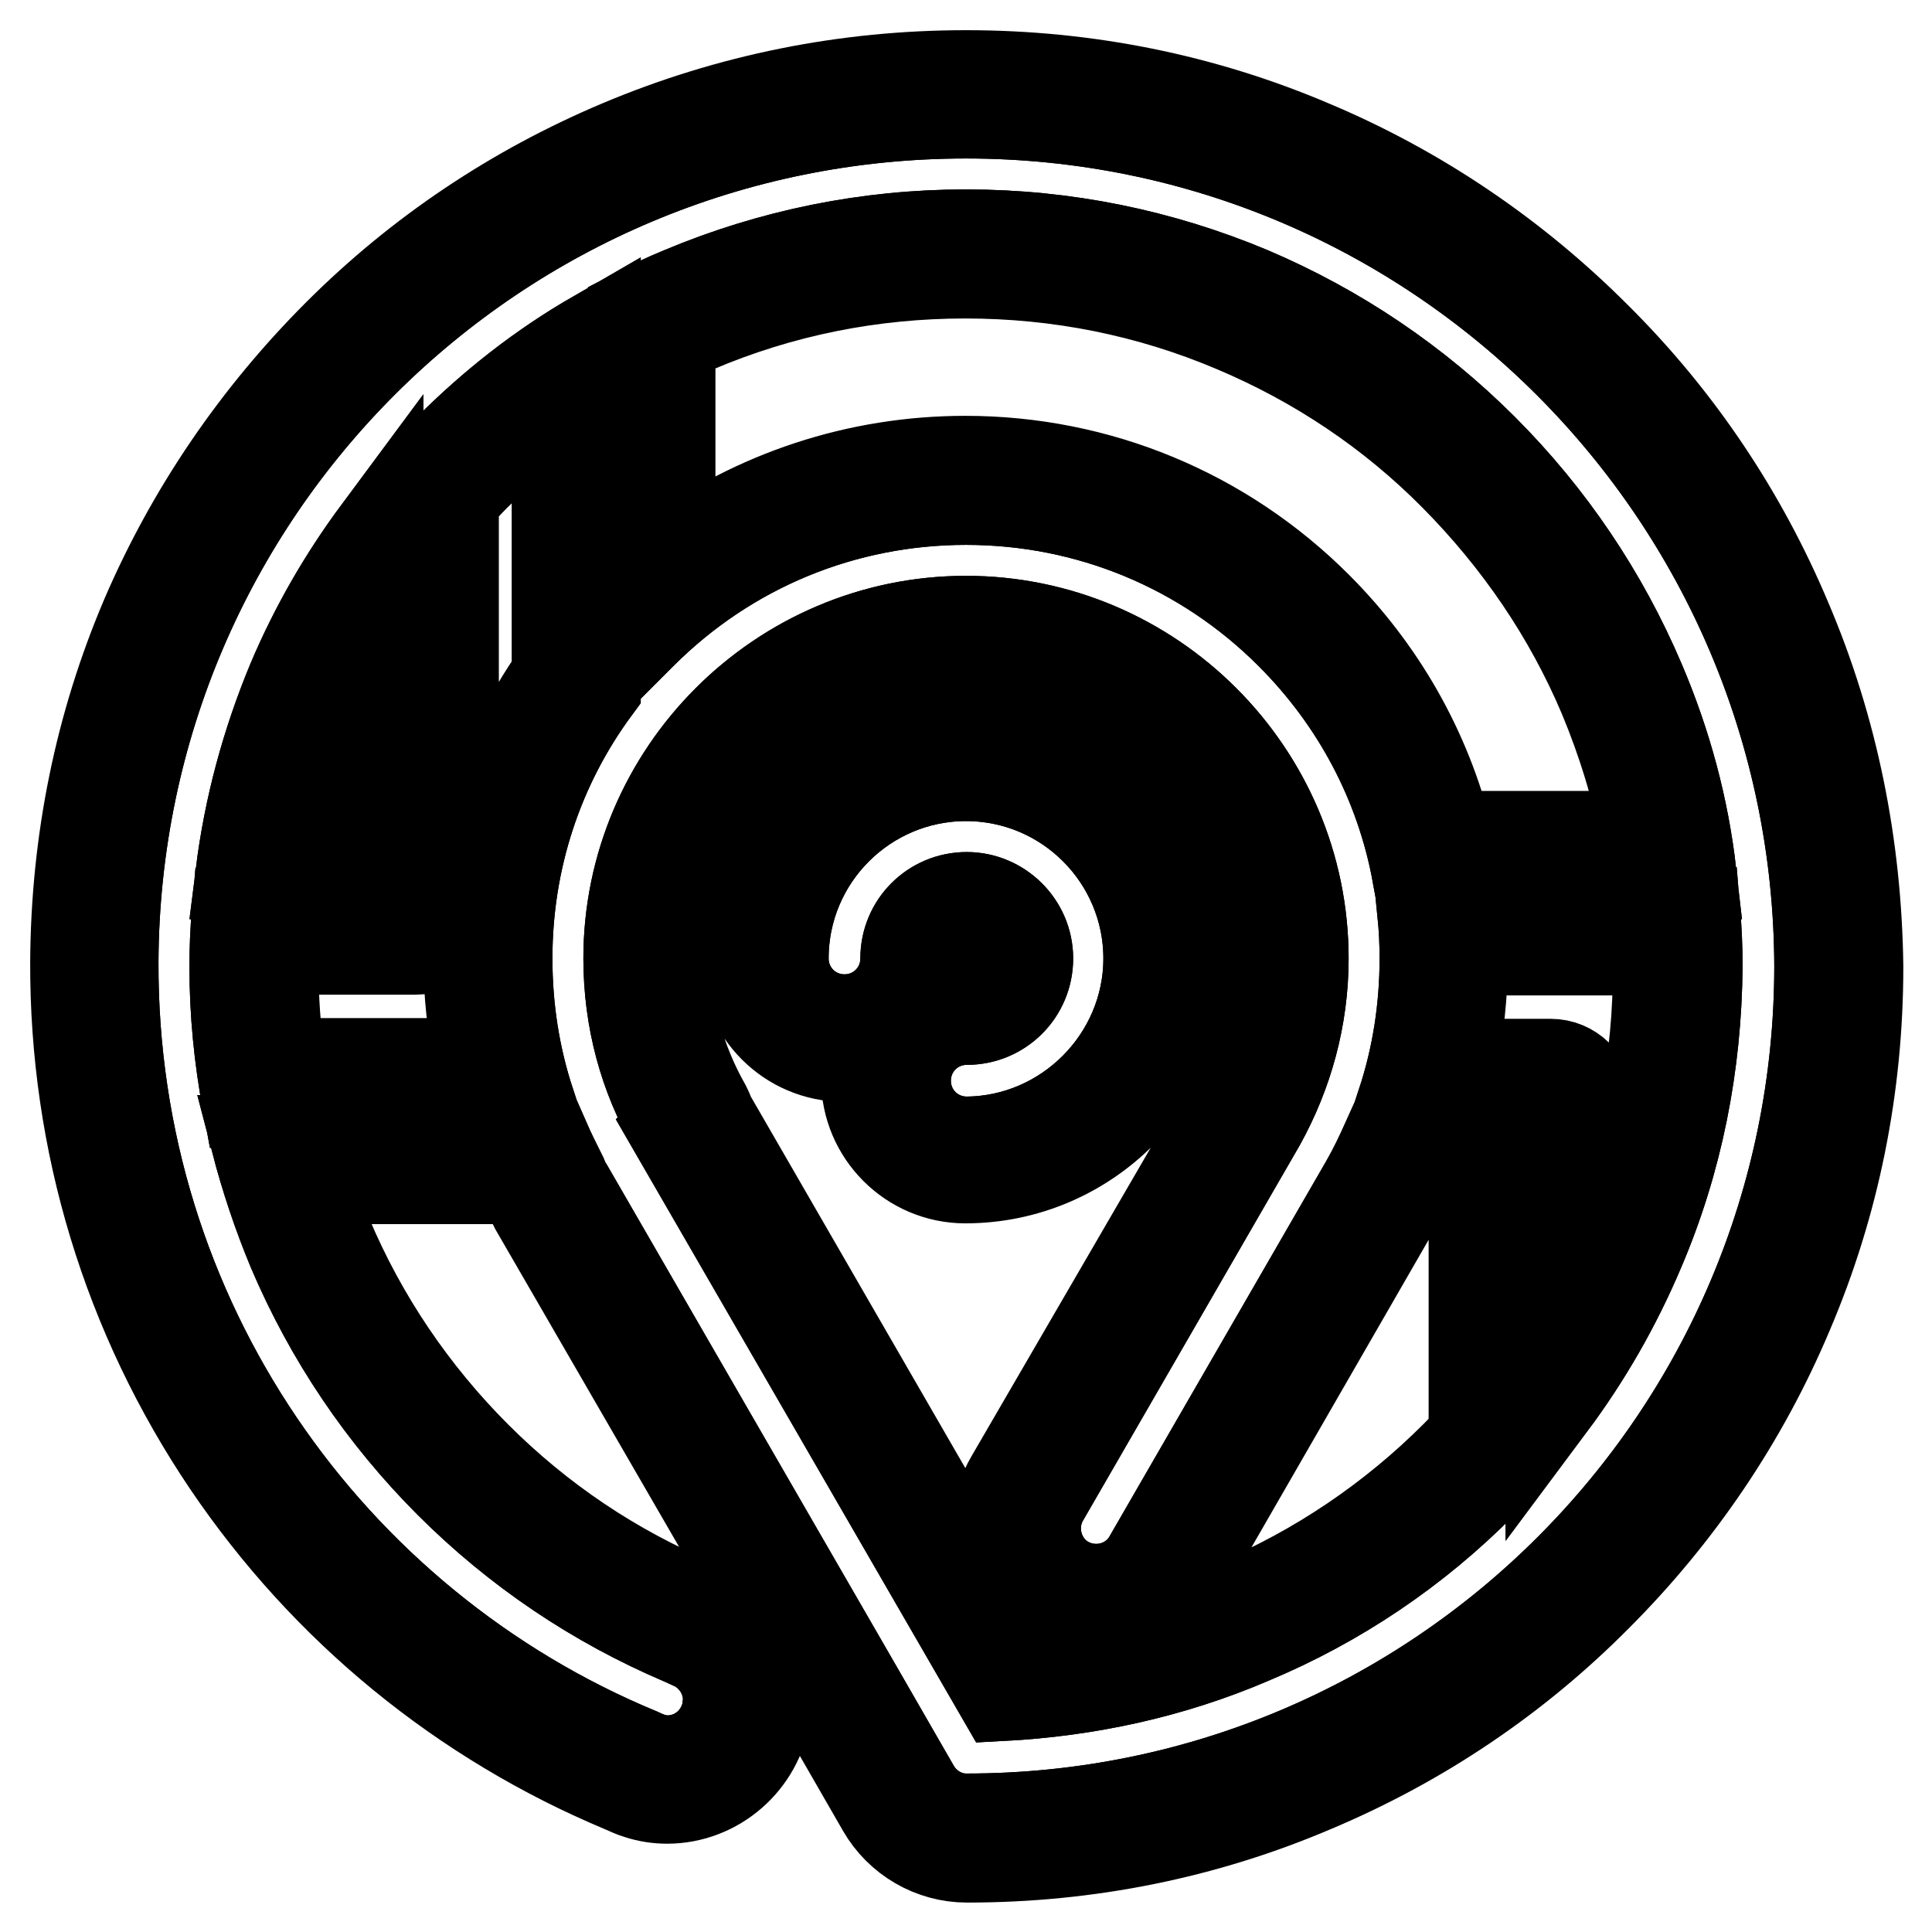
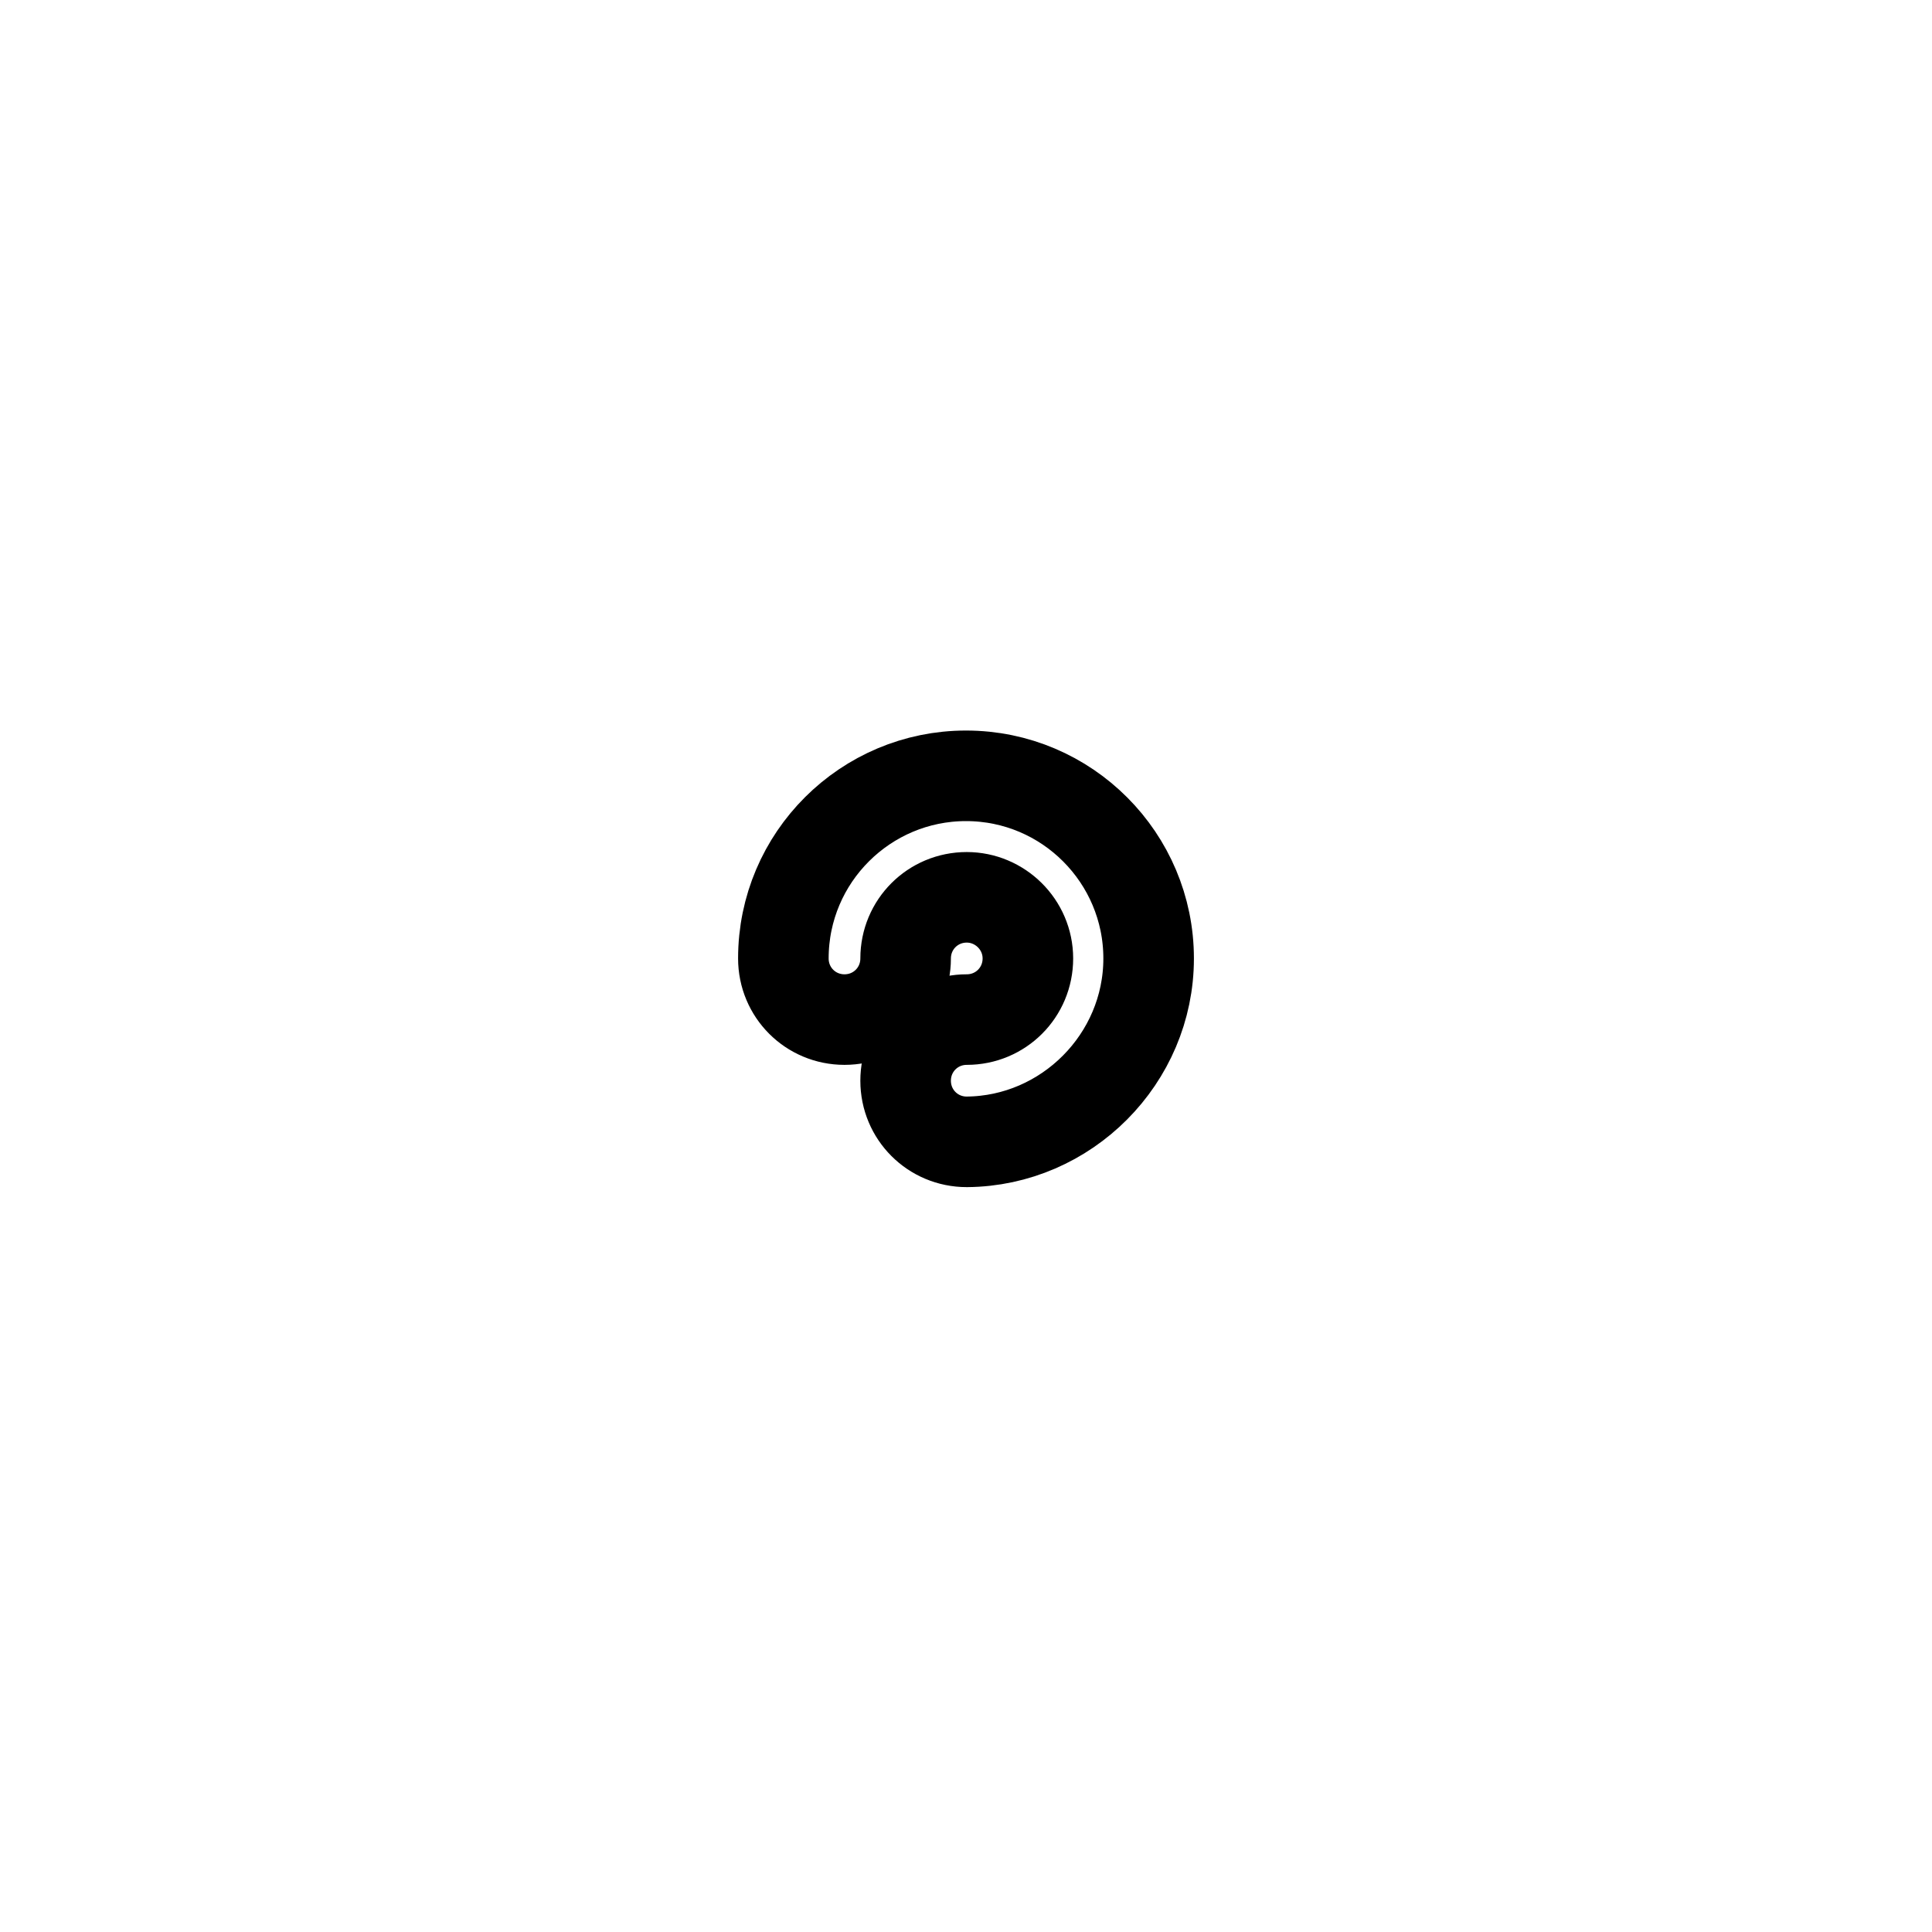
<svg xmlns="http://www.w3.org/2000/svg" version="1.1" x="0px" y="0px" viewBox="0 0 256 256" enable-background="new 0 0 256 256" xml:space="preserve">
  <g>
    <path stroke-width="12" fill-opacity="0" stroke="#000000" d="M152.2,127c0-13.3-10.8-24.2-24.2-24.2c-13.3,0-24.2,10.8-24.2,24.2c0,4.5,3.6,8.1,8.1,8.1s8.1-3.6,8.1-8.1 c0-4.5,3.6-8.1,8.1-8.1c4.4,0,8.1,3.6,8.1,8.1s-3.6,8.1-8.1,8.1c-4.5,0-8.1,3.6-8.1,8.1c0,4.5,3.6,8.1,8.1,8.1 C141.3,151.2,152.2,140.3,152.2,127z" />
-     <path stroke-width="12" fill-opacity="0" stroke="#000000" d="M236.7,82.1c-5.9-14-14.4-26.7-25.3-37.5c-10.8-10.8-23.5-19.4-37.5-25.3c-14.5-6.2-30-9.3-45.9-9.3 c-15.9,0-31.3,3.1-45.8,9.2c-14,5.9-26.6,14.3-37.4,25.1S25.4,67.7,19.4,81.6c-6.2,14.5-9.3,29.9-9.4,45.8 c-0.1,23.9,6.9,46.9,20.2,66.6c13,19.2,31.1,34,52.4,42.9c0.7,0.3,1.3,0.6,2,0.8c1.2,0.4,2.5,0.6,3.8,0.6c6.5,0,12.1-4.9,13-11.3 c0.1-0.6,0.1-1.2,0.1-1.8c0-5.2-3-9.8-7.6-11.9c-0.2-0.1-0.4-0.2-0.6-0.3c-0.4-0.2-0.7-0.3-1-0.4C81.3,208,71.5,201.4,63.1,193 c-8.4-8.4-15.1-18.3-19.7-29.2c-1.1-2.5-2-5.1-2.8-7.6h28.4c0.3,0.6,0.6,1.3,1,1.9c0.3,0.7,0.6,1.3,0.9,1.9l38.3,66.2 c0.1,0.1,0.1,0.2,0.1,0.2l7.6,13.2c2.3,4,6.6,6.5,11.2,6.5h0.1c15.9,0,31.4-3.1,45.9-9.3c14-5.9,26.7-14.4,37.5-25.3 c10.8-10.8,19.4-23.5,25.3-37.5c6.2-14.5,9.3-30,9.3-45.9C246,112.1,242.9,96.6,236.7,82.1z M88.9,44.9c1.1-0.5,2.2-1,3.3-1.5 c11.3-4.8,23.3-7.2,35.7-7.2c12.4,0,24.4,2.4,35.7,7.2c10.9,4.6,20.8,11.2,29.2,19.7s15.1,18.3,19.7,29.2c2.5,6,4.4,12.2,5.6,18.5 h-26.3c-2.9-11.5-8.8-21.9-17.3-30.4c-12.4-12.4-29-19.3-46.6-19.3c-14.2,0-27.8,4.5-39.1,12.8V44.9z M43.4,92.3 c0.5-1.2,1.1-2.5,1.7-3.7v22.2h-7.3C39,104.4,40.8,98.3,43.4,92.3z M73.8,89.5c-7.7,11-11.7,23.9-11.7,37.4c0,4.7,0.5,9.4,1.5,14 H37.1c-0.6-4.3-0.9-8.6-0.9-13c0-0.7,0-1.4,0-2.1h18.9c2.8,0,5-2.3,5-5V66.1c1-1.1,1.9-2.1,2.9-3.1c3.3-3.3,7-6.4,10.8-9.2V89.5z  M195.4,190.3c-0.9,0.9-1.7,1.8-2.5,2.6c-8.4,8.4-18.3,15.1-29.2,19.7c-9,3.8-18.5,6.1-28.3,6.9l-41.4-71.7 c-0.1-0.4-0.3-0.8-0.5-1.2c-3.4-6-5.3-12.8-5.3-19.7v-0.2h10.5v0.2c0,7.2,5.9,13.1,13.1,13.1c1.2,0,2.4-0.2,3.5-0.5 c-0.3,1.1-0.5,2.3-0.5,3.5c0,7.2,5.9,13.1,13.1,13.1c16.1,0,29.2-13.1,29.2-29.2S144.1,97.8,128,97.8c-14.3,0-26.2,10.3-28.7,24 H88.7c2.6-19.4,19.2-34.4,39.3-34.4c21.9,0,39.7,17.8,39.7,39.7c0,6.8-1.7,13.5-5,19.3c0,0-0.1,0.1-0.1,0.2L133.9,196 c-3.6,6.2-1.5,14.3,4.8,17.9c2,1.2,4.3,1.8,6.5,1.8c4.7,0,9-2.5,11.3-6.5l28.4-49.3c0.1-0.2,0.2-0.3,0.3-0.5 c0.6-1.1,1.2-2.1,1.7-3.2h8.4V190.3z M124.5,130.5c0.3-1.1,0.5-2.3,0.5-3.5c0-1.7,1.4-3,3-3c1.7,0,3,1.4,3,3c0,1.7-1.4,3-3,3 C126.8,130,125.6,130.2,124.5,130.5z M212.6,163.7c-0.7,1.5-1.3,3-2.1,4.5V146c0-2.8-2.3-5-5-5h-13.2c1-4.6,1.5-9.3,1.5-14v-1.1 h25.9c0,0.7,0,1.4,0,2.1C219.8,140.4,217.4,152.4,212.6,163.7z" />
-     <path stroke-width="12" fill-opacity="0" stroke="#000000" d="M128,15C65.7,15,15.3,65.2,15,127.4c-0.2,47.3,28.6,87.9,69.7,104.9c0.4,0.2,0.9,0.4,1.4,0.6 c0.7,0.2,1.5,0.4,2.3,0.4c4.1,0,7.4-3,8-6.9c0-0.4,0.1-0.7,0.1-1.1c0-3.4-2.1-6.3-5-7.5l0,0c-0.4-0.2-0.7-0.3-1.1-0.5 c-11.5-4.9-21.9-11.9-30.8-20.8c-8.9-8.9-15.9-19.3-20.8-30.8c-2-4.8-3.6-9.6-4.9-14.6h38.3c0.7,1.6,1.5,3.2,2.3,4.8 c0.2,0.5,0.4,1,0.7,1.4l38.4,66.5l7.6,13.2c1.4,2.4,4,4,6.8,4h0.1c62.4,0,113-50.6,113-113C240.9,65.6,190.4,15,128,15z M128,31.1 c13.1,0,25.8,2.6,37.7,7.6c11.5,4.9,21.9,11.9,30.8,20.8c8.9,8.9,15.9,19.3,20.8,30.8c3.5,8.2,5.8,16.7,6.8,25.5h-36.3 c-2.2-12-8-23-16.8-31.8c-11.5-11.5-26.8-17.8-43-17.8c-16.2,0-31.5,6.3-43,17.8c-0.4,0.4-0.8,0.8-1.1,1.1V41.7 c2.1-1.1,4.2-2.1,6.4-3C102.2,33.7,114.9,31.1,128,31.1z M50.1,70.4v45.4H31.9c1.1-8.8,3.4-17.3,6.8-25.5 C41.7,83.2,45.5,76.6,50.1,70.4z M67.2,127c0,6.6,1,13,3,19.1H32.8c-1.1-5.9-1.7-11.9-1.7-18c0-2.4,0.1-4.8,0.3-7.1h23.7V64.2 c1.4-1.6,2.9-3.2,4.4-4.7c5.9-5.9,12.3-10.9,19.4-15v46.7C71.3,101.5,67.2,113.9,67.2,127z M165.7,217.2c-10.5,4.5-21.6,6.9-33,7.5 l-43.6-75.4l0.1-0.1c-3.8-6.5-5.9-14.1-5.9-22.2c0-24.6,20.1-44.7,44.7-44.7c24.6,0,44.7,20.1,44.7,44.7c0,7.9-2.1,15.3-5.7,21.8v0 l-28.7,49.7c-2.2,3.8-0.9,8.8,2.9,11c3.9,2.2,8.8,0.9,11-2.9l28.7-49.7v0l0,0c1.1-1.9,2-3.8,2.9-5.8h16.6v41.1 c-1.3,1.5-2.6,2.9-4,4.3C187.6,205.4,177.2,212.4,165.7,217.2z M217.2,165.7c-3.1,7.3-7,14.1-11.7,20.4v-40h-19.7 c2-6.1,3-12.5,3-19.1c0-2.1-0.1-4.1-0.3-6.1h36.1c0.2,2.4,0.3,4.7,0.3,7.1C224.8,141.1,222.3,153.8,217.2,165.7z" />
-     <path stroke-width="12" fill-opacity="0" stroke="#000000" d="M152.2,127c0-13.3-10.8-24.2-24.2-24.2c-13.3,0-24.2,10.8-24.2,24.2c0,4.5,3.6,8.1,8.1,8.1s8.1-3.6,8.1-8.1 c0-4.5,3.6-8.1,8.1-8.1c4.4,0,8.1,3.6,8.1,8.1s-3.6,8.1-8.1,8.1c-4.5,0-8.1,3.6-8.1,8.1c0,4.5,3.6,8.1,8.1,8.1 C141.3,151.2,152.2,140.3,152.2,127z" />
-     <path stroke-width="12" fill-opacity="0" stroke="#000000" d="M128,15C65.7,15,15.3,65.2,15,127.4c-0.2,47.3,28.6,87.9,69.7,104.9c0.4,0.2,0.9,0.4,1.4,0.6 c0.7,0.2,1.5,0.4,2.3,0.4c4.1,0,7.4-3,8-6.9c0-0.4,0.1-0.7,0.1-1.1c0-3.4-2.1-6.3-5-7.5l0,0c-0.4-0.2-0.7-0.3-1.1-0.5 c-11.5-4.9-21.9-11.9-30.8-20.8c-8.9-8.9-15.9-19.3-20.8-30.8c-2-4.8-3.6-9.6-4.9-14.6h38.3c0.7,1.6,1.5,3.2,2.3,4.8 c0.2,0.5,0.4,1,0.7,1.4l38.4,66.5l7.6,13.2c1.4,2.4,4,4,6.8,4h0.1c62.4,0,113-50.6,113-113C240.9,65.6,190.4,15,128,15z M128,31.1 c13.1,0,25.8,2.6,37.7,7.6c11.5,4.9,21.9,11.9,30.8,20.8c8.9,8.9,15.9,19.3,20.8,30.8c3.5,8.2,5.8,16.7,6.8,25.5h-36.3 c-2.2-12-8-23-16.8-31.8c-11.5-11.5-26.8-17.8-43-17.8c-16.2,0-31.5,6.3-43,17.8c-0.4,0.4-0.8,0.8-1.1,1.1V41.7 c2.1-1.1,4.2-2.1,6.4-3C102.2,33.7,114.9,31.1,128,31.1z M50.1,70.4v45.4H31.9c1.1-8.8,3.4-17.3,6.8-25.5 C41.7,83.2,45.5,76.6,50.1,70.4z M67.2,127c0,6.6,1,13,3,19.1H32.8c-1.1-5.9-1.7-11.9-1.7-18c0-2.4,0.1-4.8,0.3-7.1h23.7V64.2 c1.4-1.6,2.9-3.2,4.4-4.7c5.9-5.9,12.3-10.9,19.4-15v46.7C71.3,101.5,67.2,113.9,67.2,127z M165.7,217.2c-10.5,4.5-21.6,6.9-33,7.5 l-43.6-75.4l0.1-0.1c-3.8-6.5-5.9-14.1-5.9-22.2c0-24.6,20.1-44.7,44.7-44.7c24.6,0,44.7,20.1,44.7,44.7c0,7.9-2.1,15.3-5.7,21.8v0 l-28.7,49.7c-2.2,3.8-0.9,8.8,2.9,11c3.9,2.2,8.8,0.9,11-2.9l28.7-49.7v0l0,0c1.1-1.9,2-3.8,2.9-5.8h16.6v41.1 c-1.3,1.5-2.6,2.9-4,4.3C187.6,205.4,177.2,212.4,165.7,217.2z M217.2,165.7c-3.1,7.3-7,14.1-11.7,20.4v-40h-19.7 c2-6.1,3-12.5,3-19.1c0-2.1-0.1-4.1-0.3-6.1h36.1c0.2,2.4,0.3,4.7,0.3,7.1C224.8,141.1,222.3,153.8,217.2,165.7z" />
  </g>
</svg>